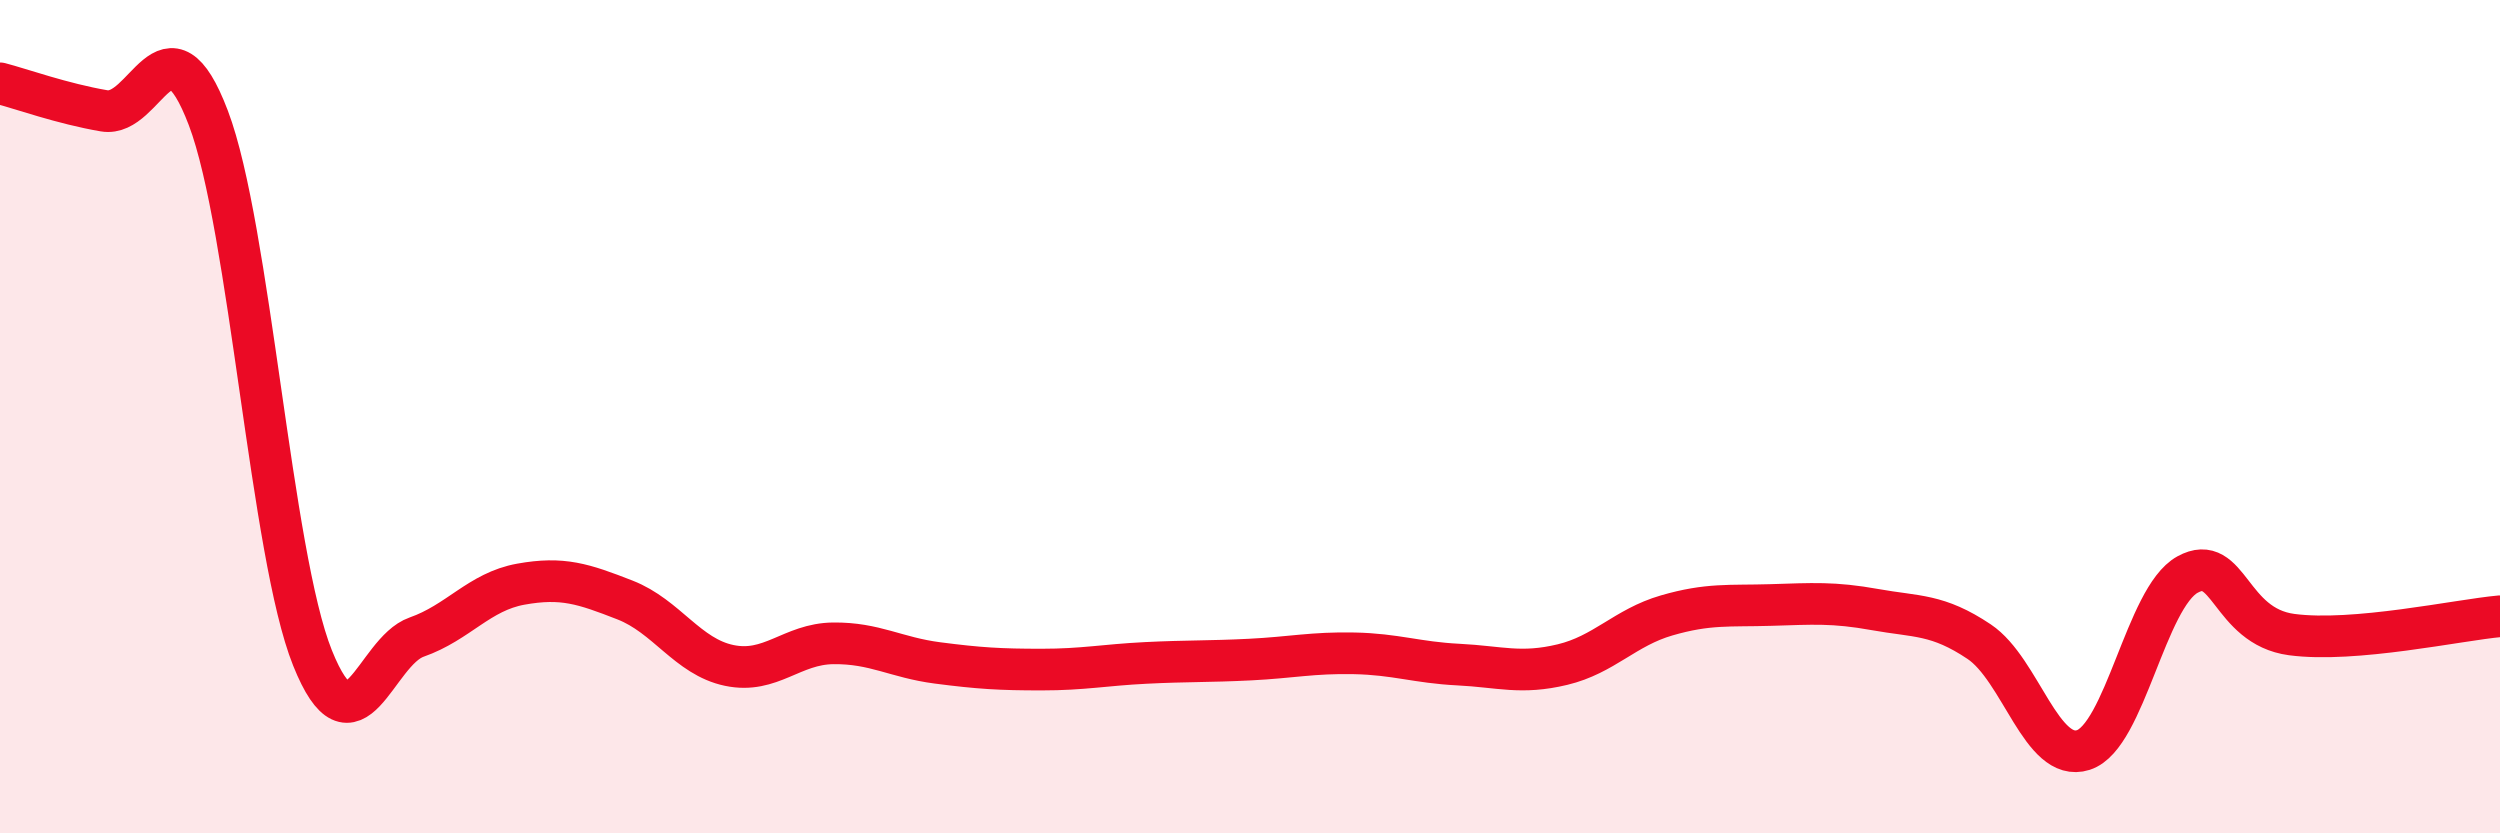
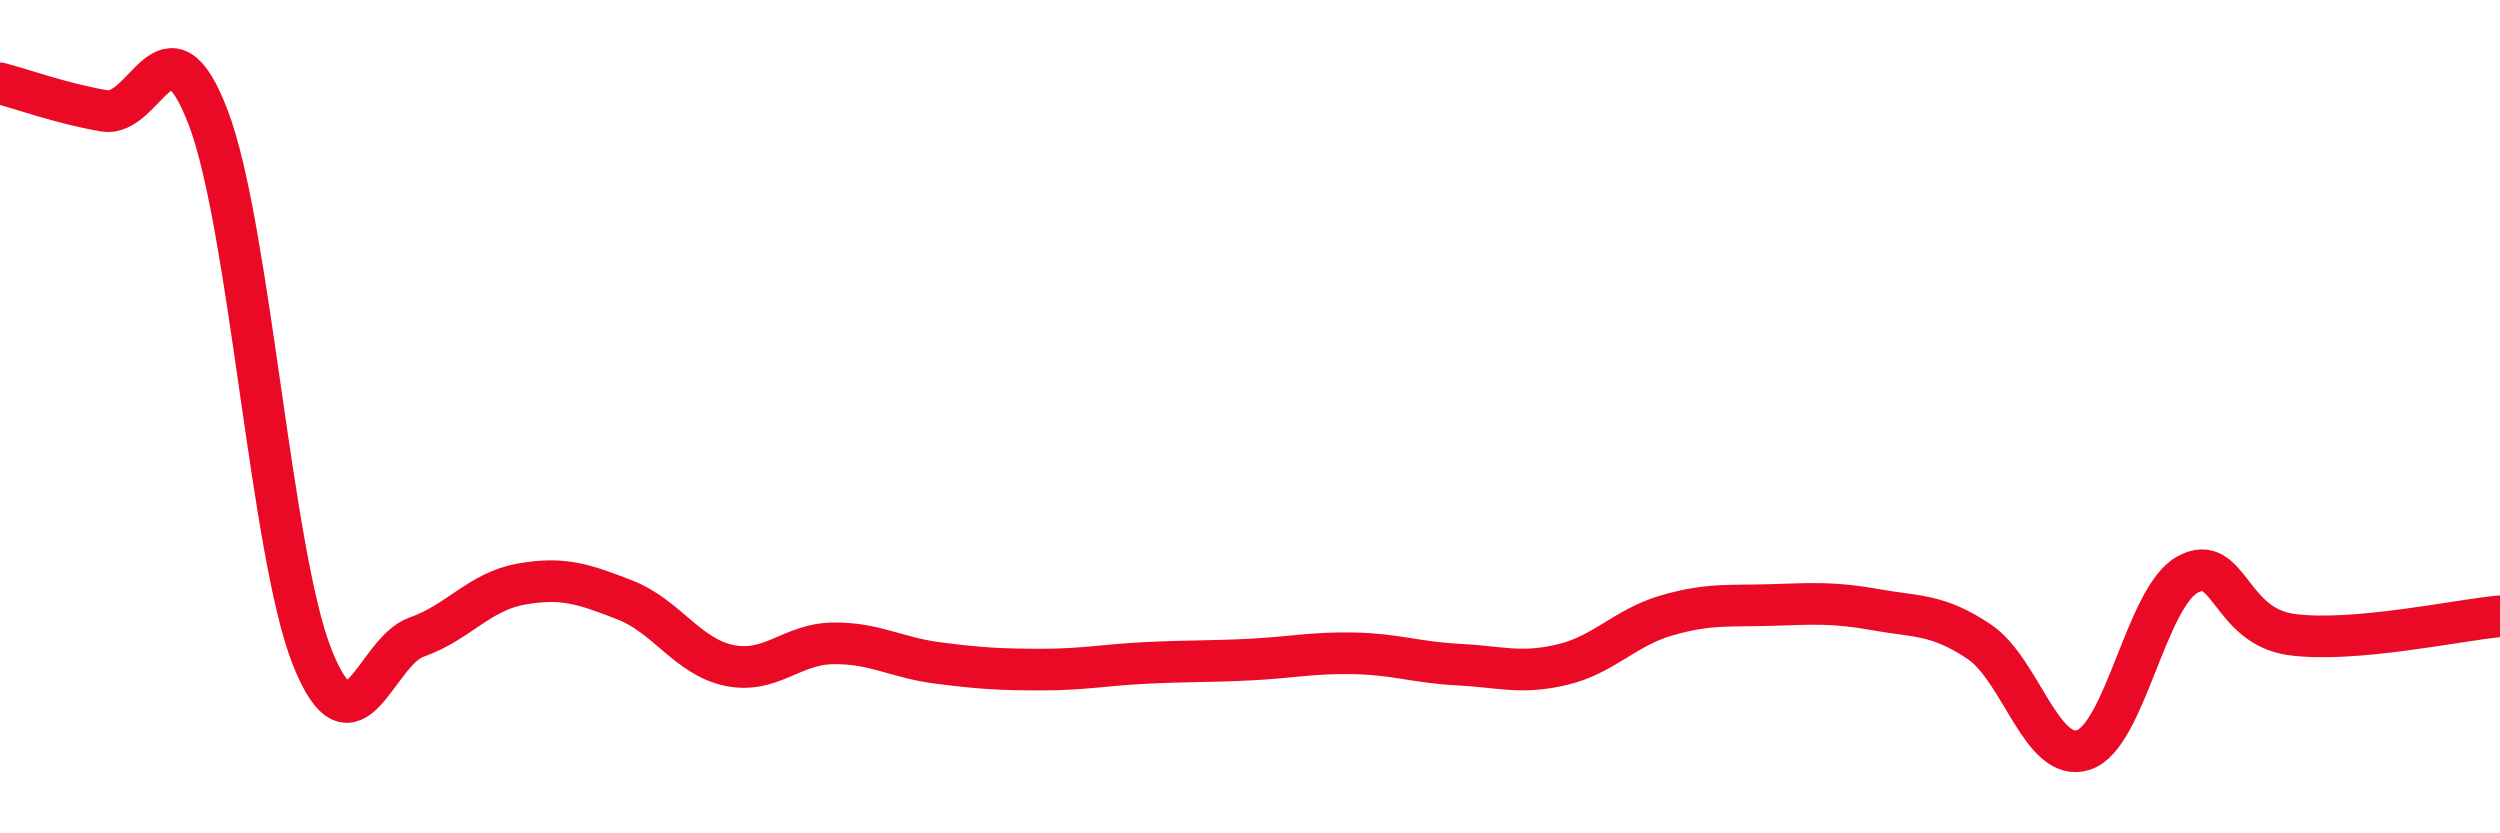
<svg xmlns="http://www.w3.org/2000/svg" width="60" height="20" viewBox="0 0 60 20">
-   <path d="M 0,2 C 0.5,2.13 1.5,2.49 2.5,2.66 C 3.5,2.83 4,0.2 5,2.83 C 6,5.46 6.5,13.3 7.5,15.79 C 8.5,18.28 9,15.64 10,15.29 C 11,14.94 11.5,14.2 12.5,14.02 C 13.5,13.84 14,14.01 15,14.4 C 16,14.79 16.5,15.76 17.5,15.97 C 18.5,16.18 19,15.45 20,15.44 C 21,15.43 21.5,15.78 22.5,15.91 C 23.5,16.04 24,16.07 25,16.07 C 26,16.07 26.5,15.96 27.5,15.91 C 28.5,15.86 29,15.88 30,15.83 C 31,15.78 31.5,15.66 32.5,15.68 C 33.5,15.7 34,15.9 35,15.95 C 36,16 36.5,16.19 37.5,15.95 C 38.5,15.71 39,15.06 40,14.77 C 41,14.48 41.5,14.55 42.5,14.52 C 43.5,14.49 44,14.45 45,14.63 C 46,14.81 46.5,14.73 47.5,15.4 C 48.5,16.07 49,18.32 50,18 C 51,17.68 51.5,14.34 52.5,13.79 C 53.5,13.24 53.5,15.03 55,15.23 C 56.5,15.43 59,14.88 60,14.79L60 20L0 20Z" fill="#EB0A25" opacity="0.1" stroke-linecap="round" stroke-linejoin="round" />
  <path d="M 0,2 C 0.5,2.13 1.5,2.49 2.5,2.66 C 3.5,2.83 4,0.2 5,2.83 C 6,5.46 6.5,13.3 7.5,15.79 C 8.5,18.28 9,15.64 10,15.29 C 11,14.94 11.5,14.2 12.5,14.02 C 13.5,13.84 14,14.01 15,14.4 C 16,14.79 16.5,15.76 17.5,15.97 C 18.5,16.18 19,15.45 20,15.44 C 21,15.43 21.5,15.78 22.5,15.91 C 23.5,16.04 24,16.07 25,16.07 C 26,16.07 26.5,15.96 27.5,15.91 C 28.5,15.86 29,15.88 30,15.83 C 31,15.78 31.5,15.66 32.5,15.68 C 33.5,15.7 34,15.9 35,15.95 C 36,16 36.5,16.19 37.5,15.95 C 38.5,15.71 39,15.06 40,14.77 C 41,14.48 41.5,14.55 42.5,14.52 C 43.5,14.49 44,14.45 45,14.63 C 46,14.81 46.5,14.73 47.5,15.4 C 48.5,16.07 49,18.32 50,18 C 51,17.68 51.5,14.34 52.5,13.79 C 53.5,13.24 53.5,15.03 55,15.23 C 56.5,15.43 59,14.88 60,14.79" stroke="#EB0A25" stroke-width="1" fill="none" stroke-linecap="round" stroke-linejoin="round" />
</svg>